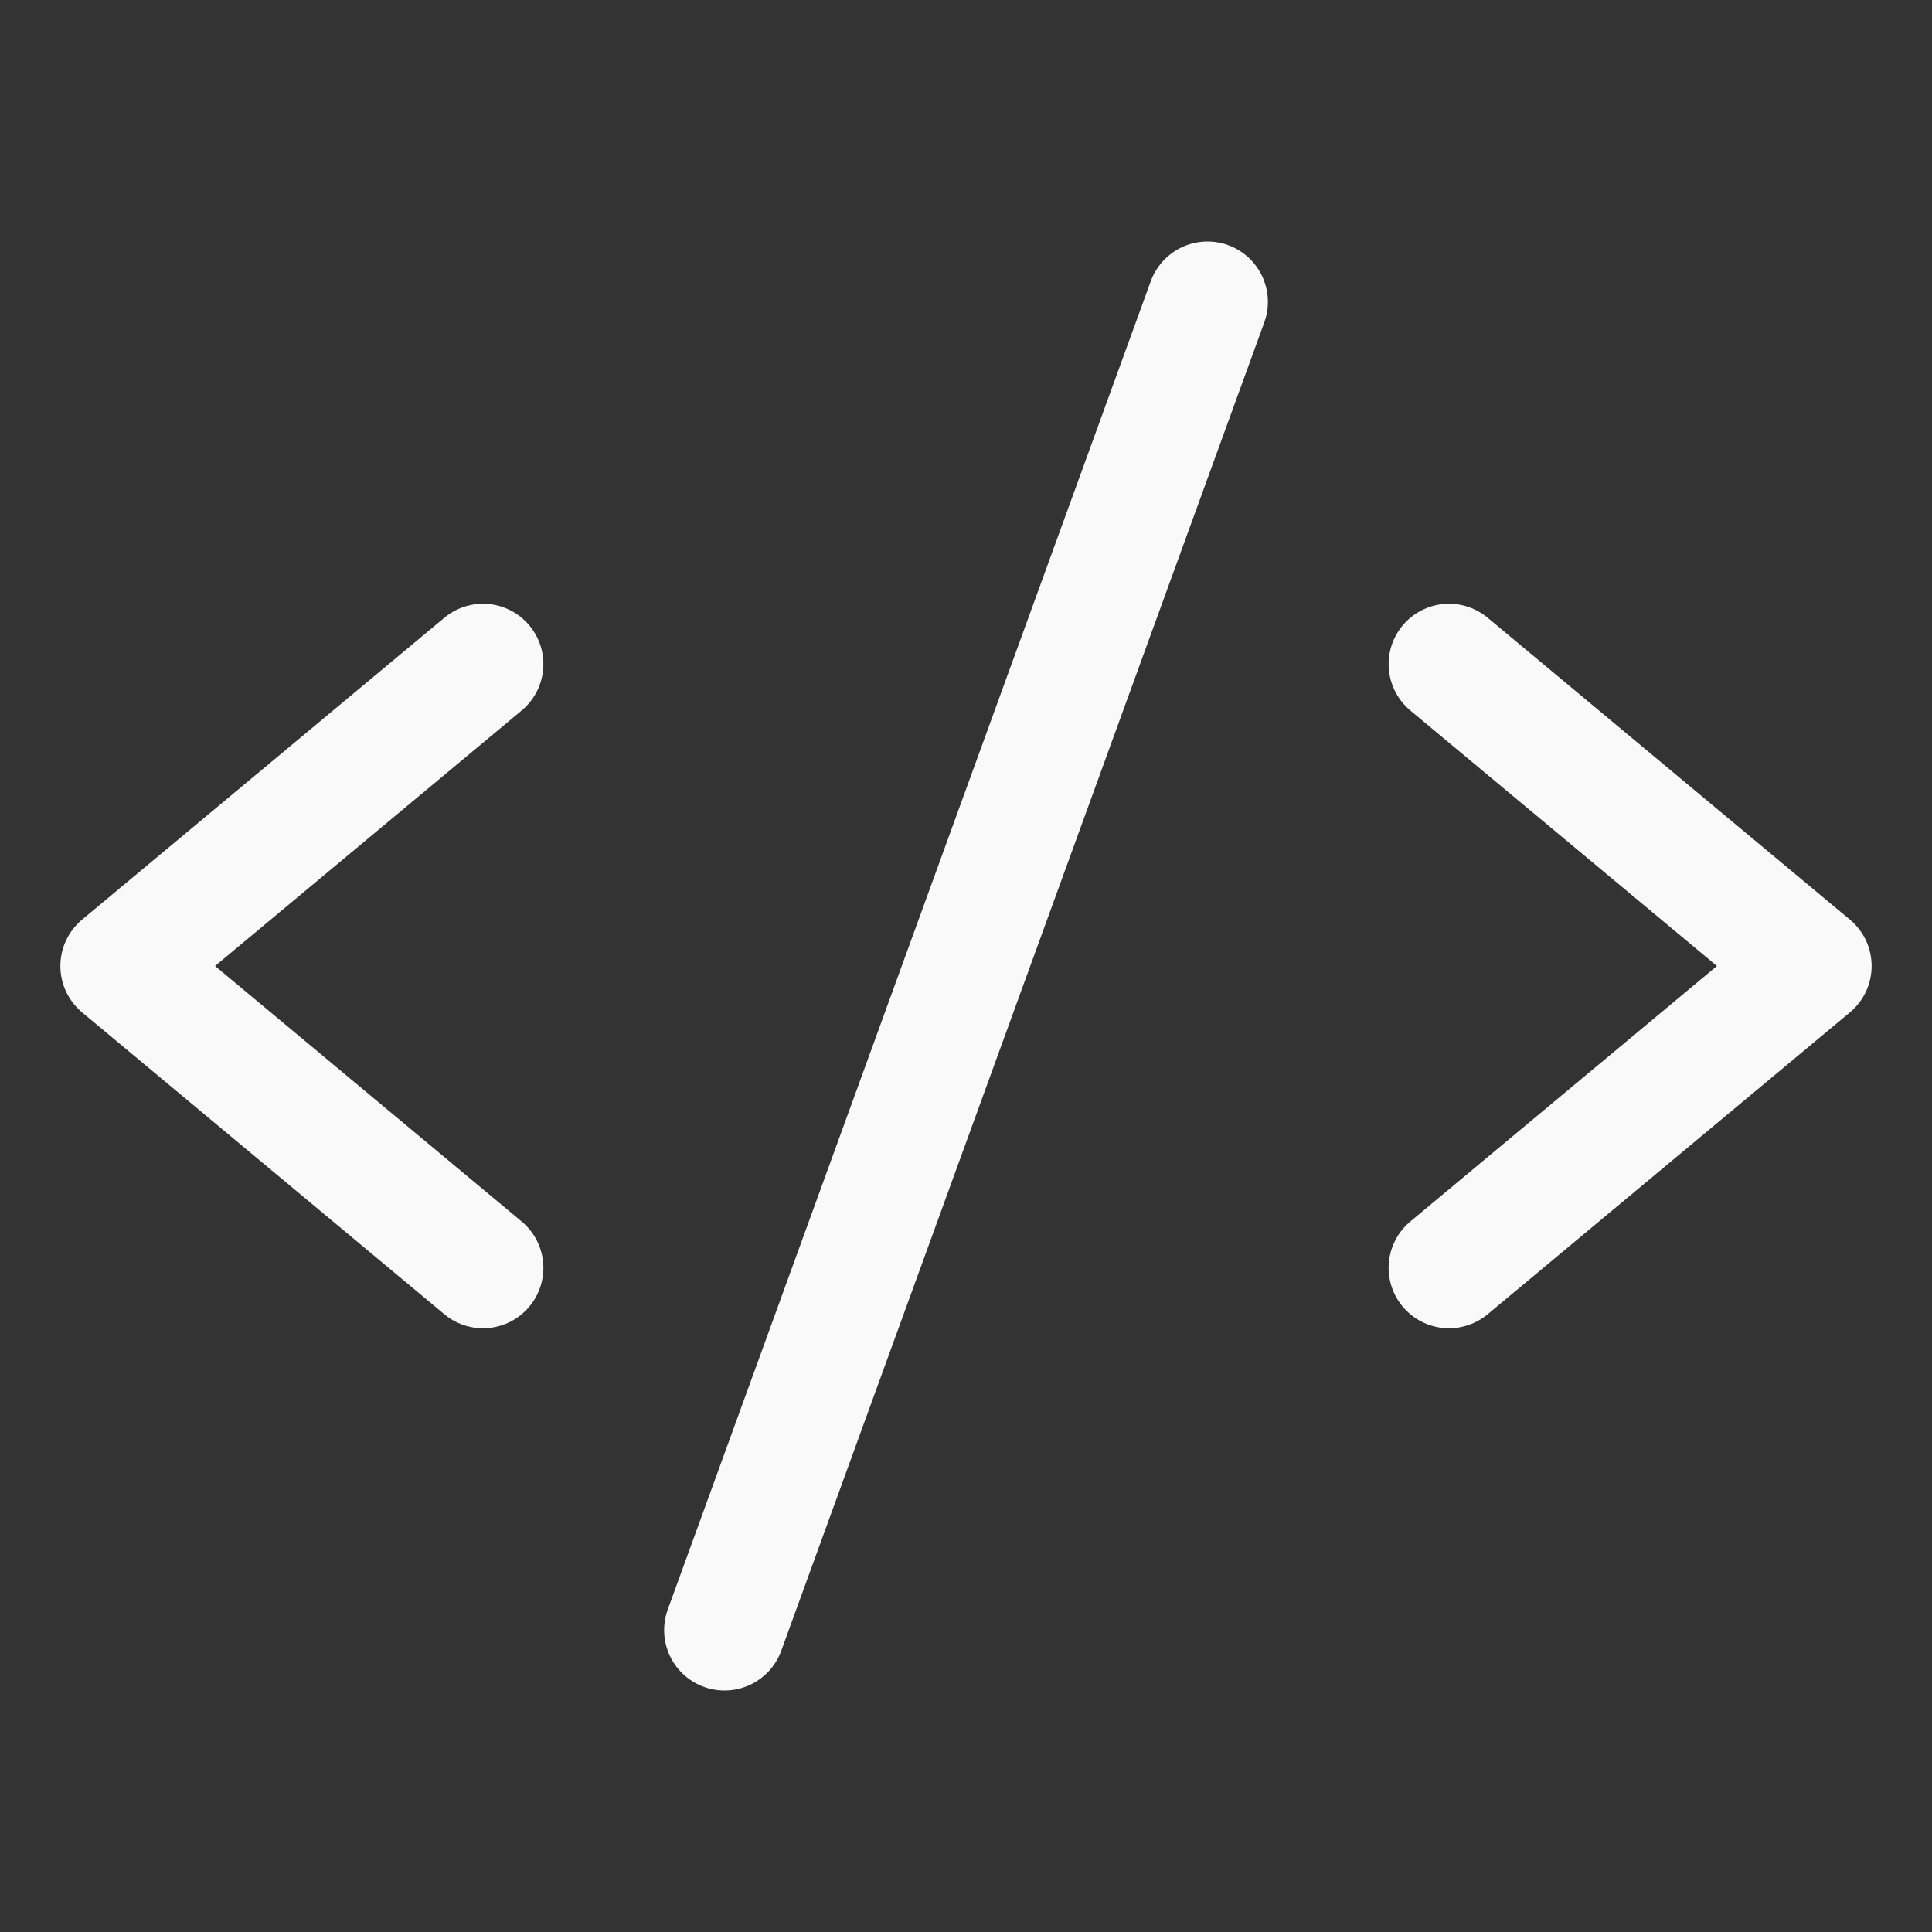
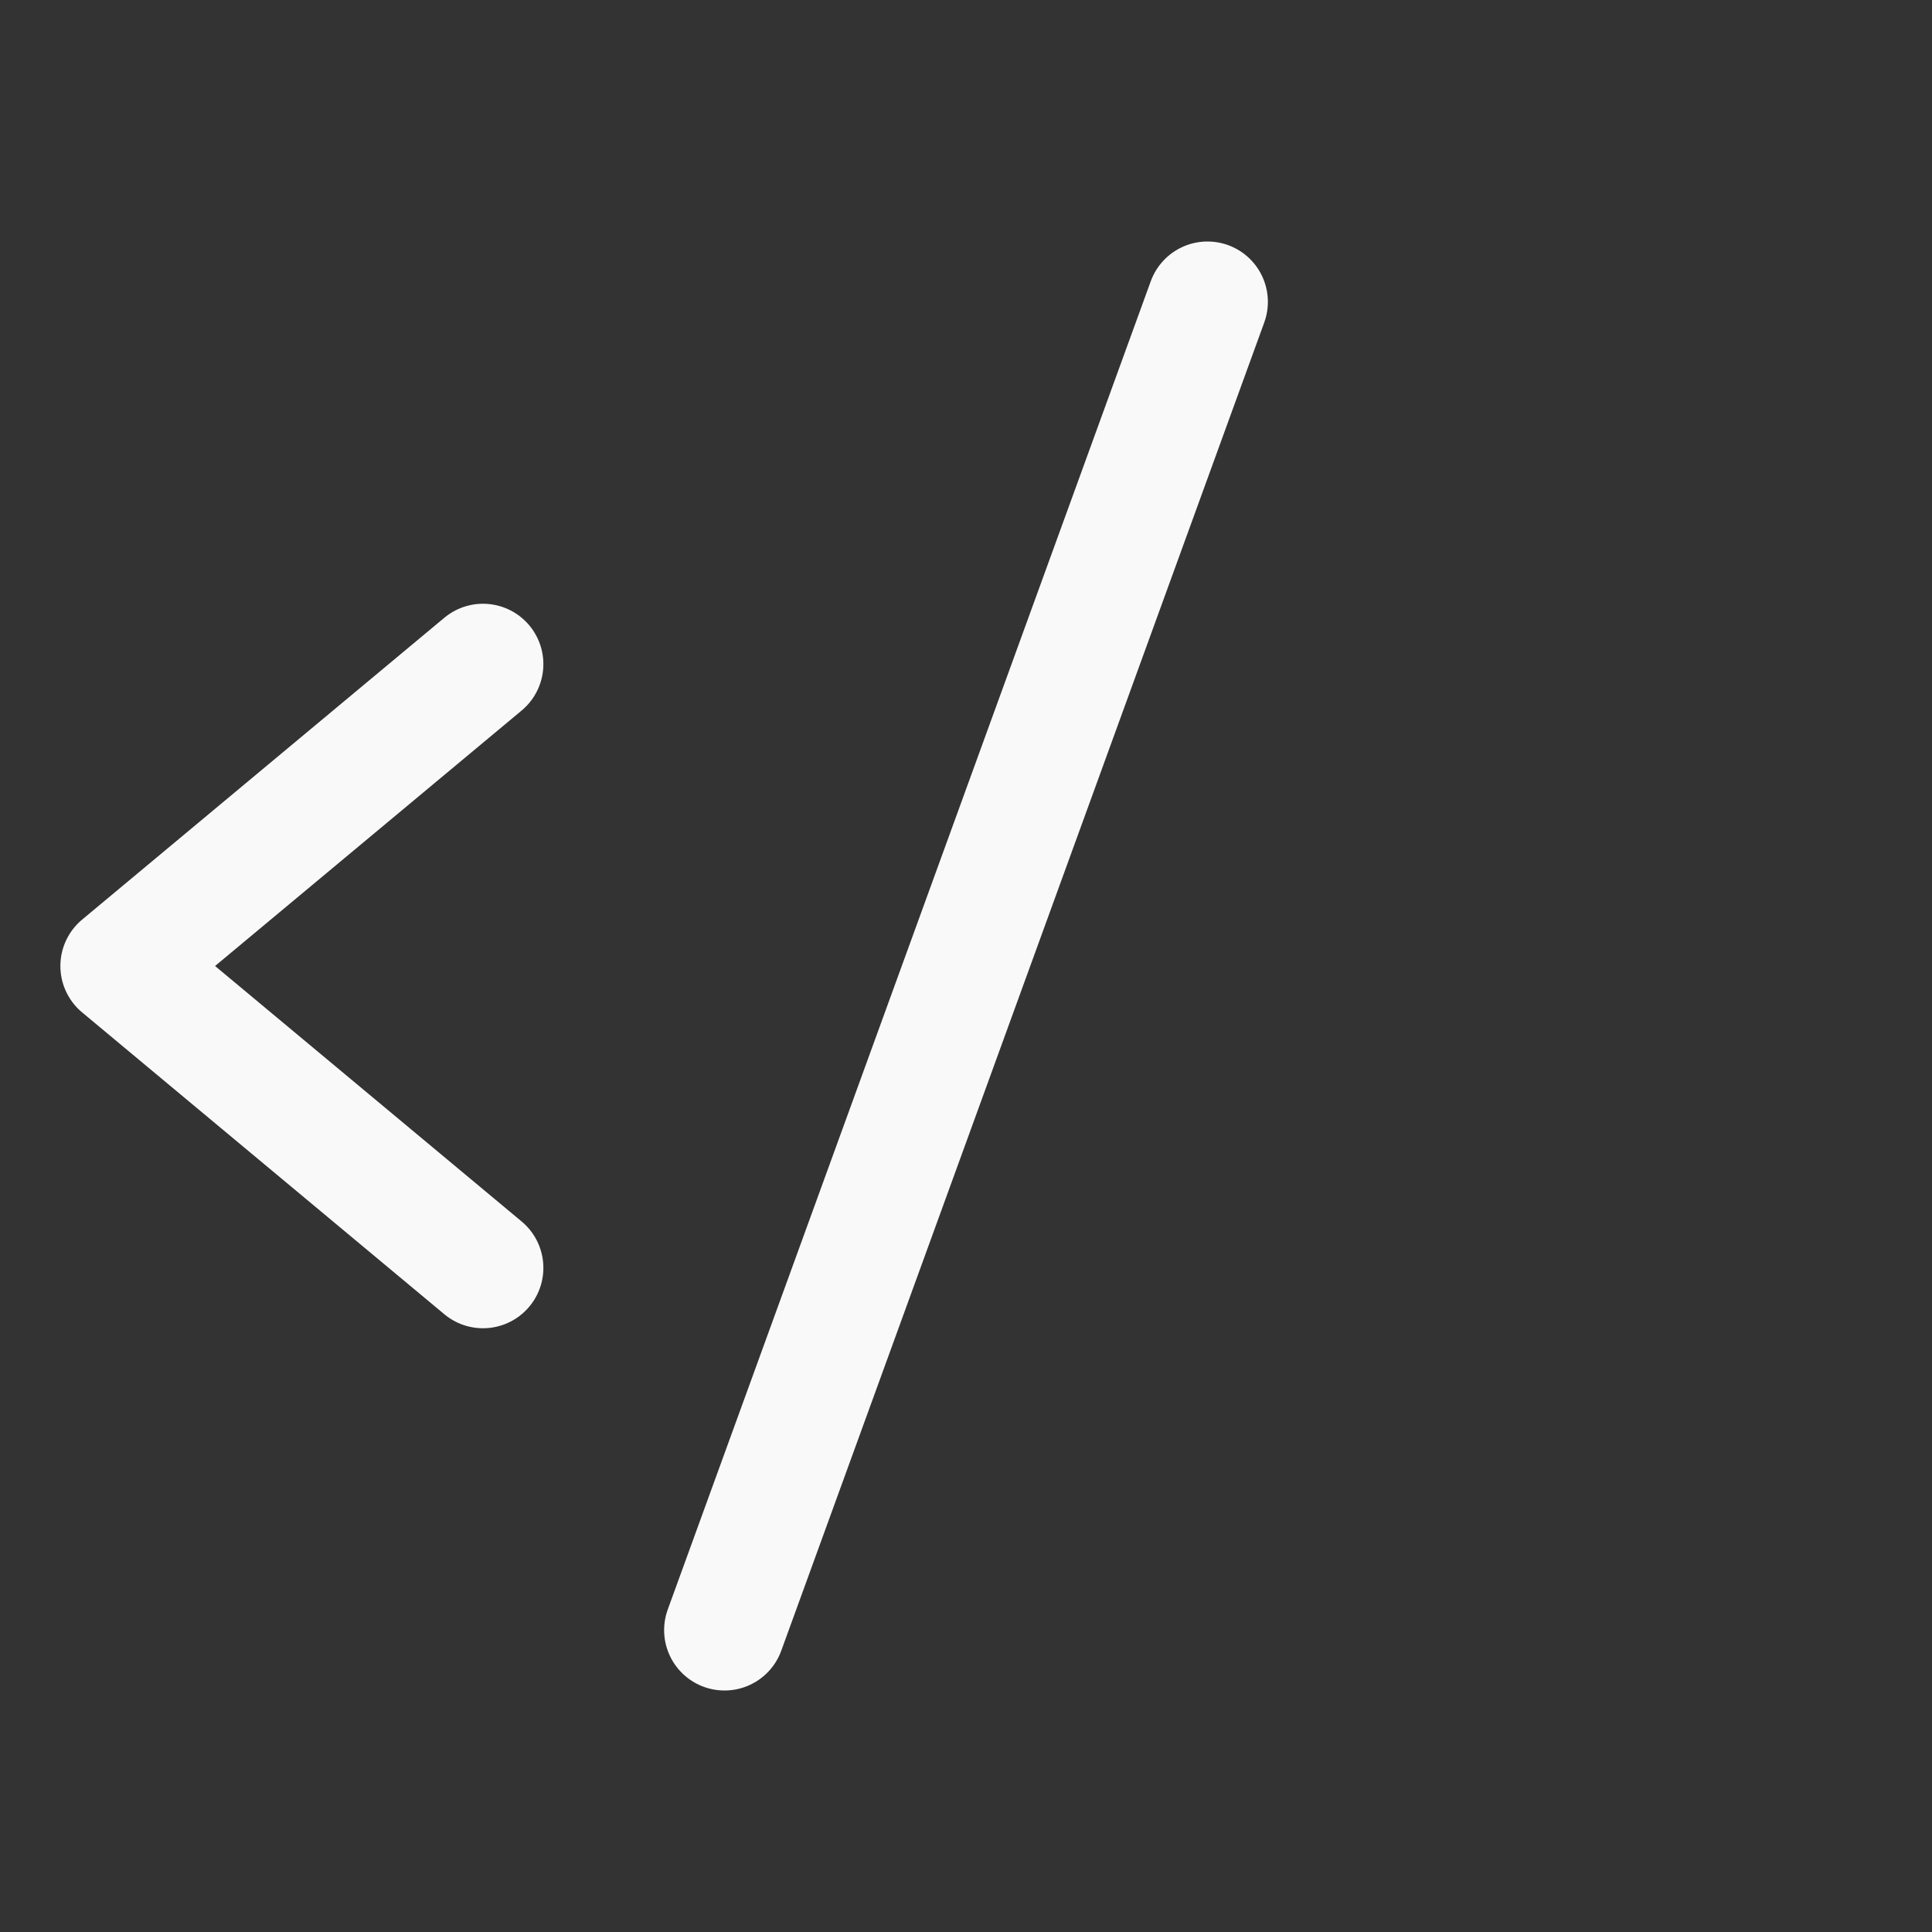
<svg xmlns="http://www.w3.org/2000/svg" width="28" height="28" viewBox="0 0 28 28" fill="none">
  <rect x="0" y="0" width="28" height="28" fill="#333333" stroke="none" />
  <path d="M7 9.625L1.75 14L7 18.375" stroke="#F9F9F9" stroke-width="1.75" stroke-linecap="round" stroke-linejoin="round" />
-   <path d="M21 9.625L26.25 14L21 18.375" stroke="#F9F9F9" stroke-width="1.75" stroke-linecap="round" stroke-linejoin="round" />
  <path d="M17.5 4.375L10.5 23.625" stroke="#F9F9F9" stroke-width="1.75" stroke-linecap="round" stroke-linejoin="round" />
</svg>